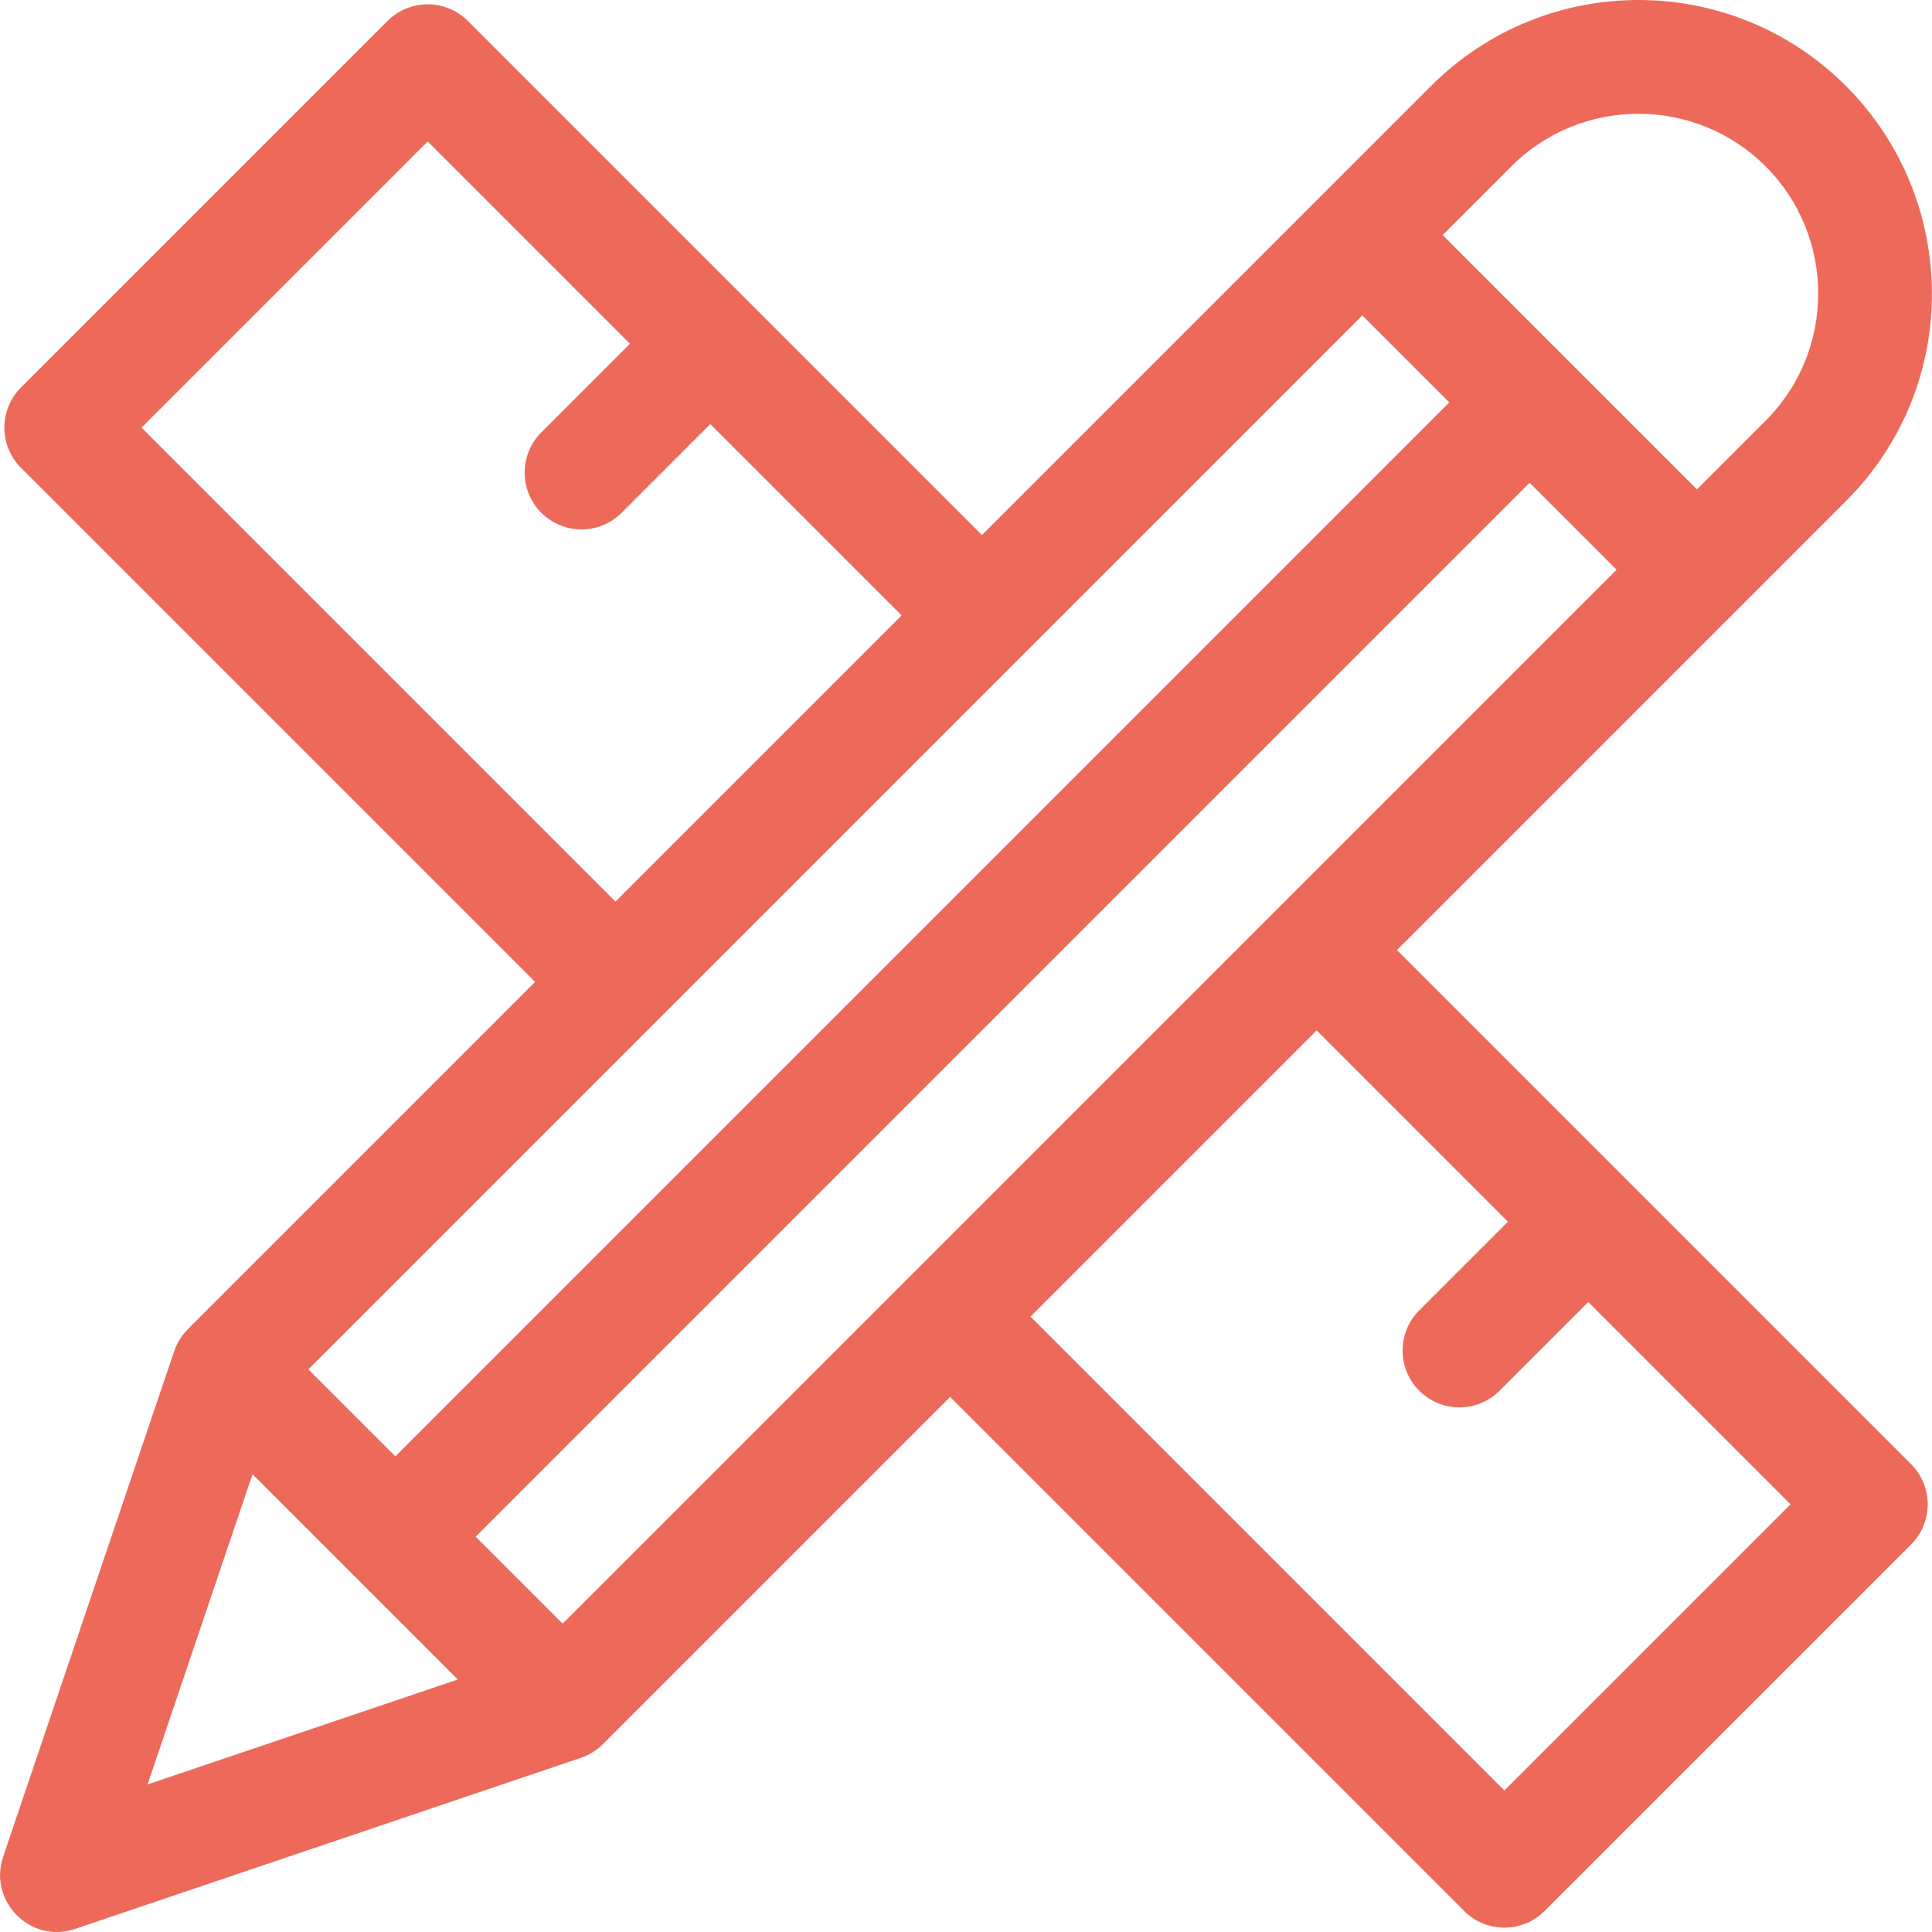
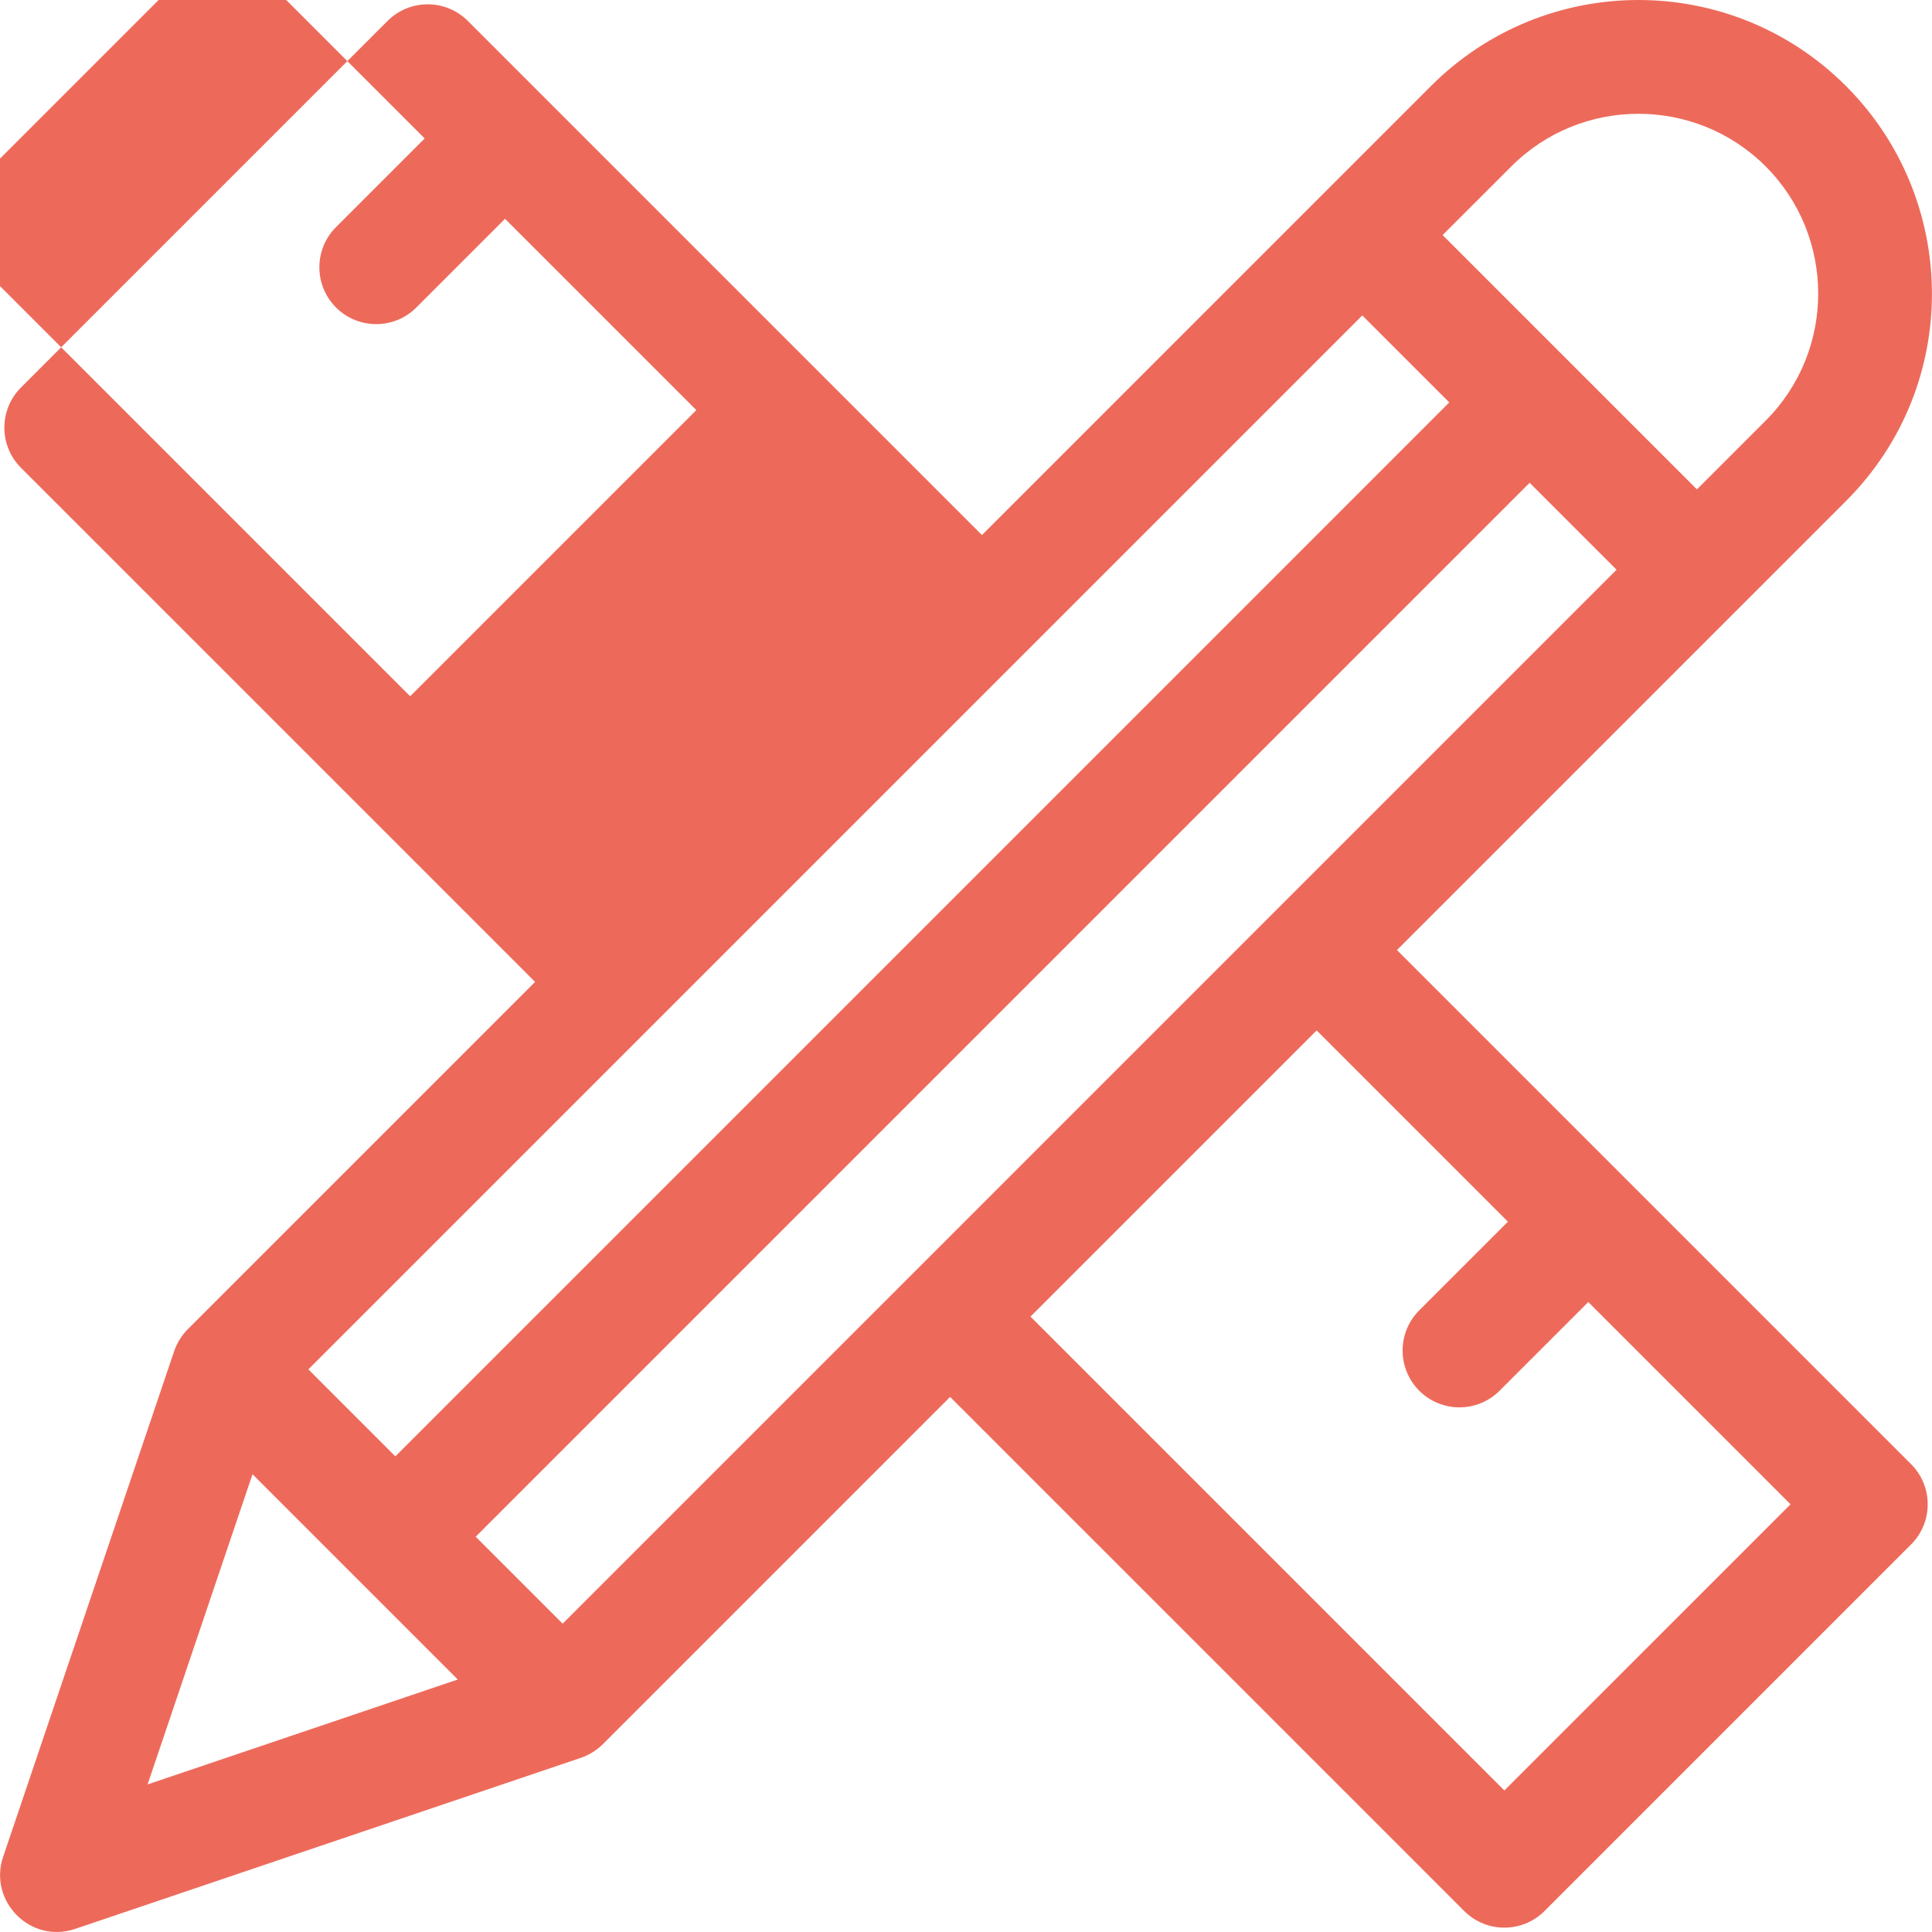
<svg xmlns="http://www.w3.org/2000/svg" version="1.1" width="512" height="512" x="0" y="0" viewBox="0 0 510.047 510.047" style="enable-background:new 0 0 512 512" xml:space="preserve" class="">
  <g>
-     <path d="m487.34 22.709c-30.272-30.276-79.287-30.281-109.565 0-3.982 3.982-116.038 116.042-118.538 118.541l-61.1-61.1c-.003-.003-.006-.007-.009-.01s-.007-.006-.01-.009l-74.6-74.6c-5.857-5.857-15.355-5.857-21.213 0l-96.76 96.76c-5.858 5.857-5.858 15.355 0 21.213l135.719 135.719-91.68 91.68c-1.539 1.539-2.849 3.572-3.603 5.8l-45.158 133.508c-3.929 11.61 7.14 23.032 19.016 19.016l133.508-45.159c2.134-.722 4.207-2.008 5.802-3.603l91.679-91.679 135.718 135.718c5.858 5.858 15.355 5.858 21.213 0l96.76-96.76c5.858-5.857 5.858-15.355 0-21.213l-74.604-74.604c-.002-.002-.003-.003-.005-.005s-.003-.003-.005-.005l-61.105-61.105c2.497-2.497 114.573-114.571 118.54-118.538 30.688-30.688 29.82-79.753 0-109.565zm-90.188 449.975-125.108-125.107 75.548-75.547 50.498 50.498-23.409 23.408c-5.858 5.857-5.858 15.354 0 21.213 5.856 5.858 15.354 5.859 21.213 0l23.409-23.408 53.396 53.396zm-37.511-389.412 22.966 22.966-278.237 278.238-22.966-22.966c13.514-13.515 269.204-269.205 278.237-278.238zm39.35-39.35c18.535-18.533 48.63-18.475 67.111-.024.009.009.016.019.025.028 18.407 18.401 18.595 48.535 0 67.131l-18.138 18.138-33.533-33.533c-.01-.01-.018-.021-.028-.031s-.021-.018-.031-.028l-33.544-33.544zm-273.408 361.767 278.237-278.238 22.956 22.956-278.237 278.238zm-4.727 37.698-81.896 27.701 27.701-81.895zm-83.491-330.49 75.547-75.547 53.396 53.396-23.408 23.409c-5.858 5.858-5.858 15.355 0 21.213 5.856 5.858 15.354 5.859 21.213 0l23.408-23.409 50.504 50.504-75.547 75.547z" fill="#ed6a5b" data-original="#000000" style="" class="" />
+     <path d="m487.34 22.709c-30.272-30.276-79.287-30.281-109.565 0-3.982 3.982-116.038 116.042-118.538 118.541l-61.1-61.1c-.003-.003-.006-.007-.009-.01s-.007-.006-.01-.009l-74.6-74.6c-5.857-5.857-15.355-5.857-21.213 0l-96.76 96.76c-5.858 5.857-5.858 15.355 0 21.213l135.719 135.719-91.68 91.68c-1.539 1.539-2.849 3.572-3.603 5.8l-45.158 133.508c-3.929 11.61 7.14 23.032 19.016 19.016l133.508-45.159c2.134-.722 4.207-2.008 5.802-3.603l91.679-91.679 135.718 135.718c5.858 5.858 15.355 5.858 21.213 0l96.76-96.76c5.858-5.857 5.858-15.355 0-21.213l-74.604-74.604c-.002-.002-.003-.003-.005-.005s-.003-.003-.005-.005l-61.105-61.105c2.497-2.497 114.573-114.571 118.54-118.538 30.688-30.688 29.82-79.753 0-109.565zm-90.188 449.975-125.108-125.107 75.548-75.547 50.498 50.498-23.409 23.408c-5.858 5.857-5.858 15.354 0 21.213 5.856 5.858 15.354 5.859 21.213 0l23.409-23.408 53.396 53.396zm-37.511-389.412 22.966 22.966-278.237 278.238-22.966-22.966c13.514-13.515 269.204-269.205 278.237-278.238zm39.35-39.35c18.535-18.533 48.63-18.475 67.111-.024.009.009.016.019.025.028 18.407 18.401 18.595 48.535 0 67.131l-18.138 18.138-33.533-33.533c-.01-.01-.018-.021-.028-.031s-.021-.018-.031-.028l-33.544-33.544zm-273.408 361.767 278.237-278.238 22.956 22.956-278.237 278.238zm-4.727 37.698-81.896 27.701 27.701-81.895m-83.491-330.49 75.547-75.547 53.396 53.396-23.408 23.409c-5.858 5.858-5.858 15.355 0 21.213 5.856 5.858 15.354 5.859 21.213 0l23.408-23.409 50.504 50.504-75.547 75.547z" fill="#ed6a5b" data-original="#000000" style="" class="" />
  </g>
</svg>